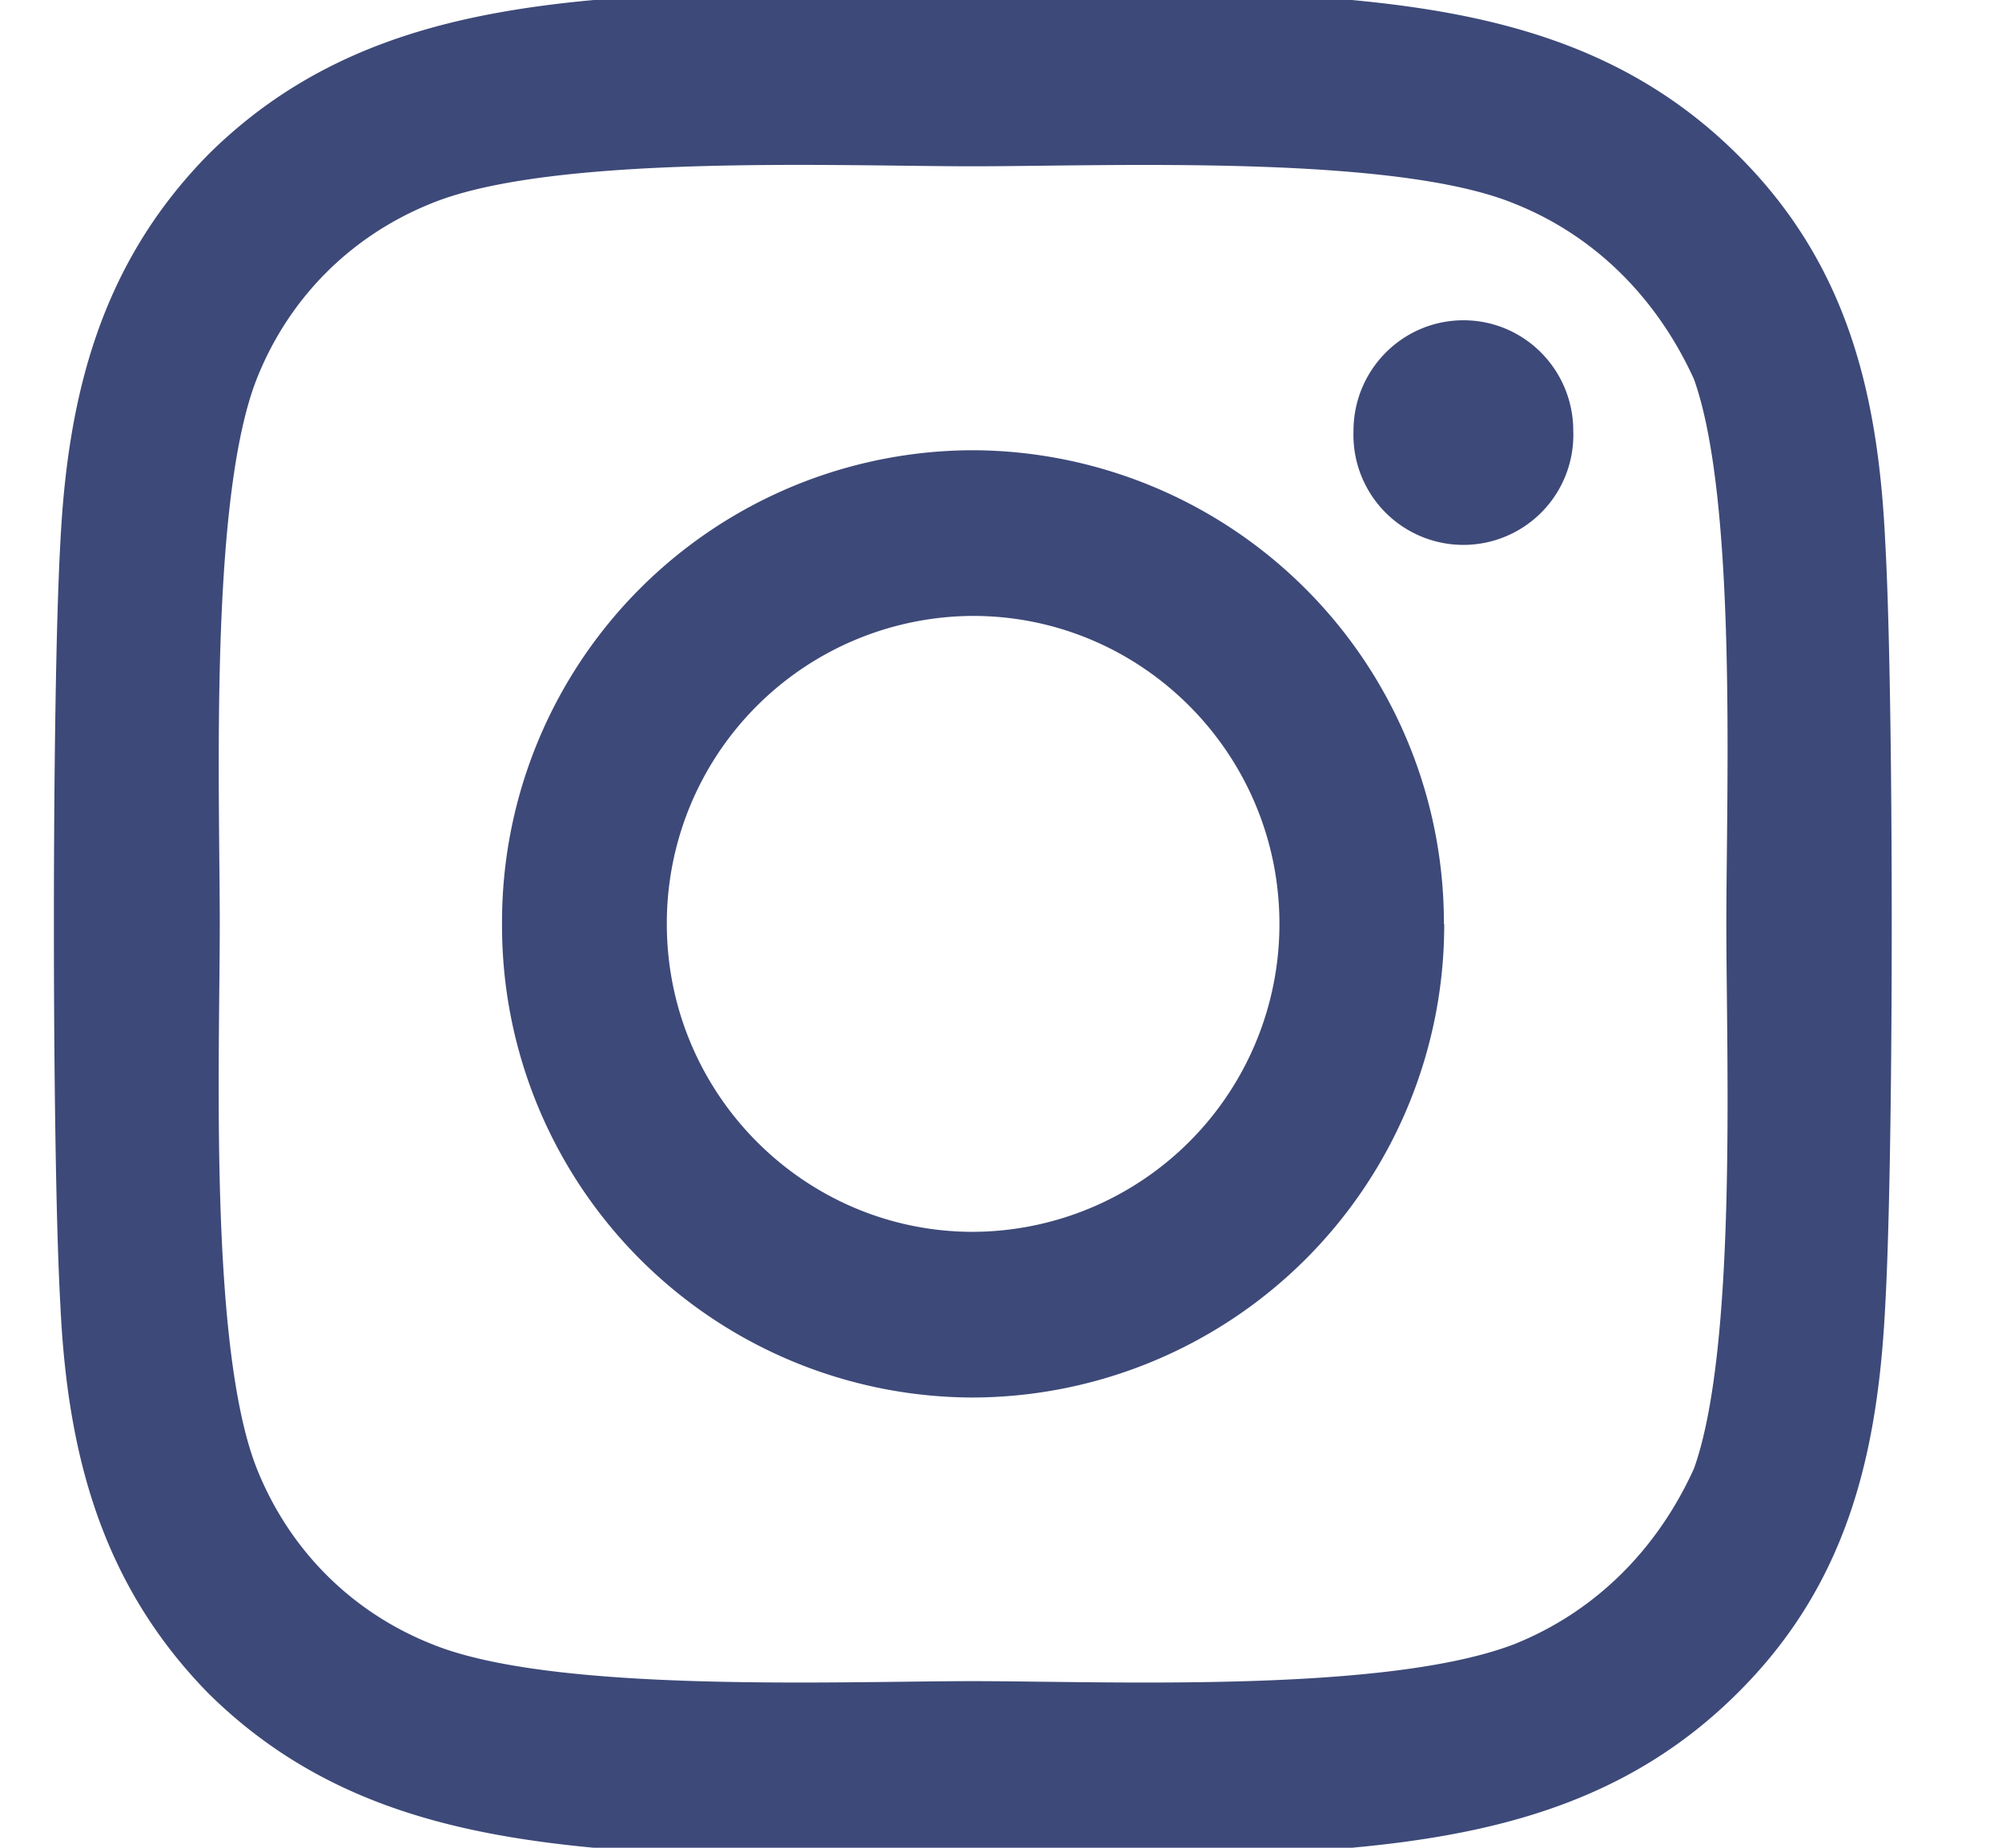
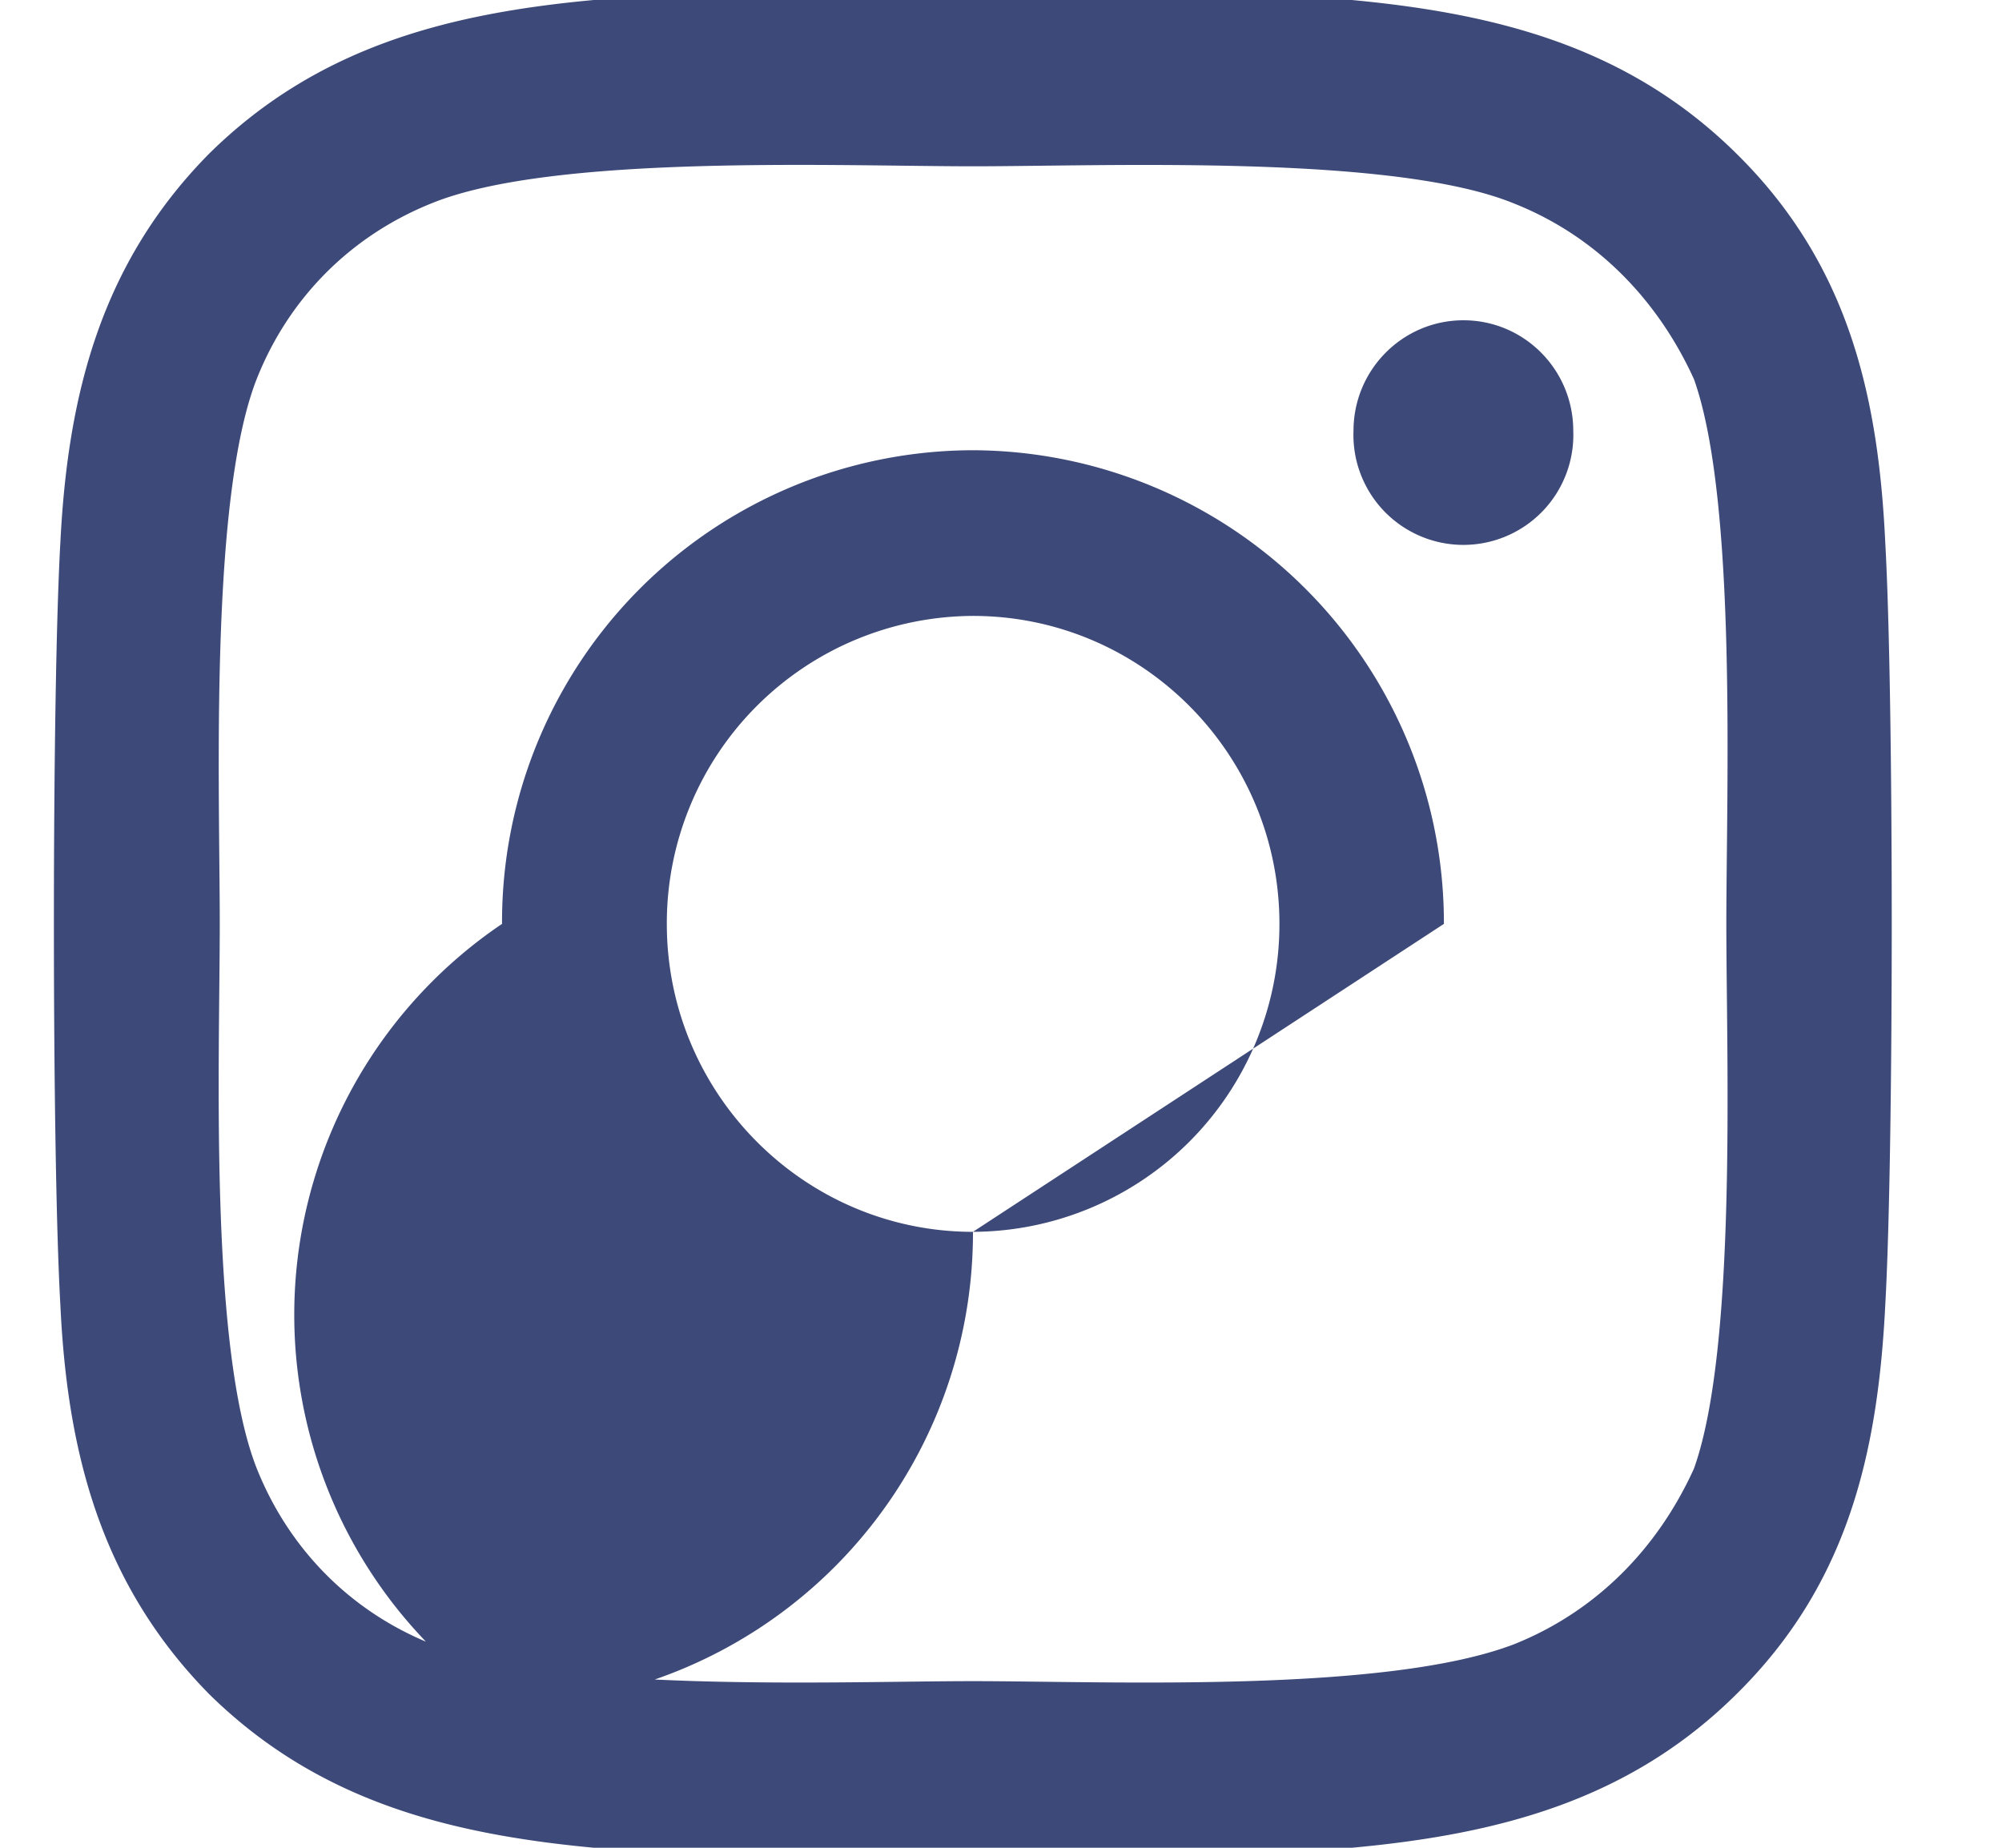
<svg xmlns="http://www.w3.org/2000/svg" width="13" height="12" viewBox="0 0 13 12">
  <g>
    <g>
      <g>
-         <path fill="#3d4978" d="M11.21 6c0-.873.071-2.747-.21-3.537-.24-.527-.643-.932-1.165-1.14C9.053 1 7.186 1.08 6.318 1.08c-.868 0-2.731-.081-3.517.241-.524.211-.926.615-1.134 1.14-.309.788-.24 2.665-.24 3.538 0 .873-.071 2.747.24 3.537.21.527.613.932 1.134 1.14.783.323 2.65.242 3.517.242.868 0 2.682.081 3.517-.241.525-.211.927-.615 1.165-1.14.281-.788.21-2.665.21-3.538zm1.032 2.475c-.048.96-.242 1.812-.964 2.525-.697.692-1.544.912-2.5 1H3.856c-.956-.09-1.8-.31-2.5-1-.7-.713-.919-1.564-.964-2.525-.056-.992-.056-3.961 0-4.952C.44 2.562.656 1.71 1.356 1c.7-.692 1.547-.912 2.5-1h4.922c.956.09 1.803.31 2.5 1 .722.713.919 1.564.964 2.525.056.992.056 3.958 0 4.95zm-2.026-5.677a.714.714 0 1 1-1.427 0c0-.397.32-.718.714-.718.394 0 .713.321.713.718zM6.318 8a1.998 1.998 0 0 0 1.99-2c0-1.104-.893-2-1.99-2A1.996 1.996 0 0 0 4.33 6c0 1.104.894 2 1.988 2zm3.06-2a3.07 3.07 0 0 1-3.06 3.076A3.063 3.063 0 0 1 3.26 6a3.063 3.063 0 0 1 3.06-3.076A3.07 3.07 0 0 1 9.376 6z" />
+         <path fill="#3d4978" d="M11.21 6c0-.873.071-2.747-.21-3.537-.24-.527-.643-.932-1.165-1.14C9.053 1 7.186 1.08 6.318 1.08c-.868 0-2.731-.081-3.517.241-.524.211-.926.615-1.134 1.14-.309.788-.24 2.665-.24 3.538 0 .873-.071 2.747.24 3.537.21.527.613.932 1.134 1.14.783.323 2.65.242 3.517.242.868 0 2.682.081 3.517-.241.525-.211.927-.615 1.165-1.14.281-.788.21-2.665.21-3.538zm1.032 2.475c-.048.96-.242 1.812-.964 2.525-.697.692-1.544.912-2.5 1H3.856c-.956-.09-1.8-.31-2.5-1-.7-.713-.919-1.564-.964-2.525-.056-.992-.056-3.961 0-4.952C.44 2.562.656 1.71 1.356 1c.7-.692 1.547-.912 2.5-1h4.922c.956.09 1.803.31 2.5 1 .722.713.919 1.564.964 2.525.056.992.056 3.958 0 4.95zm-2.026-5.677a.714.714 0 1 1-1.427 0c0-.397.32-.718.714-.718.394 0 .713.321.713.718zM6.318 8a1.998 1.998 0 0 0 1.99-2c0-1.104-.893-2-1.99-2A1.996 1.996 0 0 0 4.33 6c0 1.104.894 2 1.988 2za3.07 3.07 0 0 1-3.06 3.076A3.063 3.063 0 0 1 3.26 6a3.063 3.063 0 0 1 3.06-3.076A3.07 3.07 0 0 1 9.376 6z" />
      </g>
    </g>
  </g>
</svg>